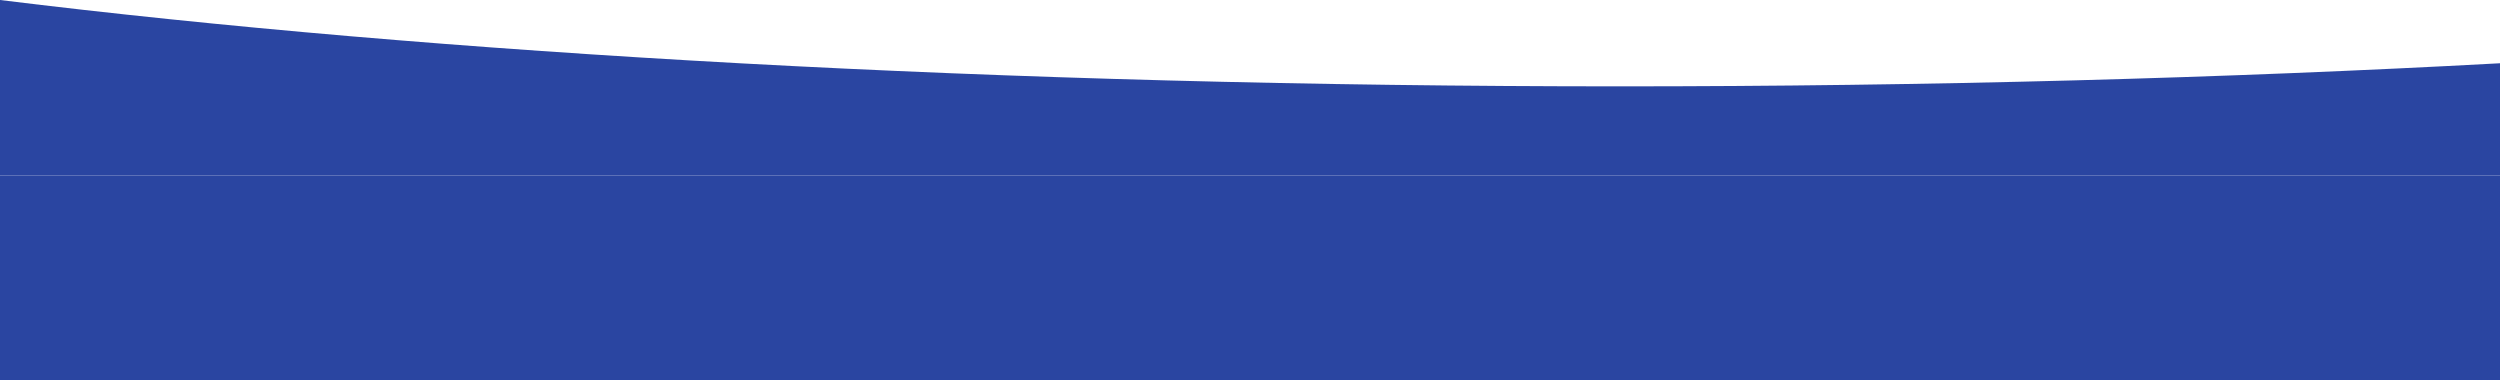
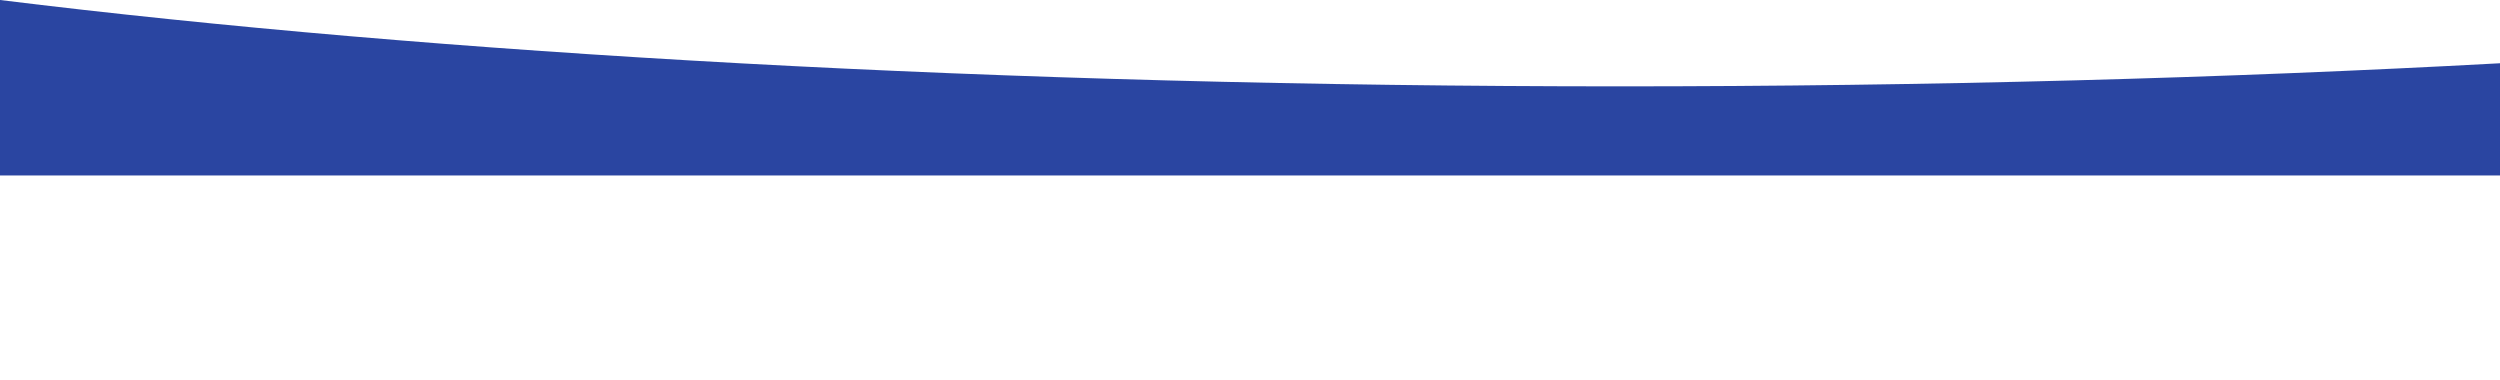
<svg xmlns="http://www.w3.org/2000/svg" width="1368" height="208" viewBox="0 0 1368 208" fill="none">
  <path d="M886.385 47.256C548.143 47.256 238.632 29.467 4.76837e-07 -0L-7.91576e-06 96L1368 96L1368 34.614C1218.2 42.776 1055.9 47.256 886.385 47.256Z" fill="#2A45A1" />
-   <rect y="96" width="1368" height="112" fill="#2A45A1" />
</svg>